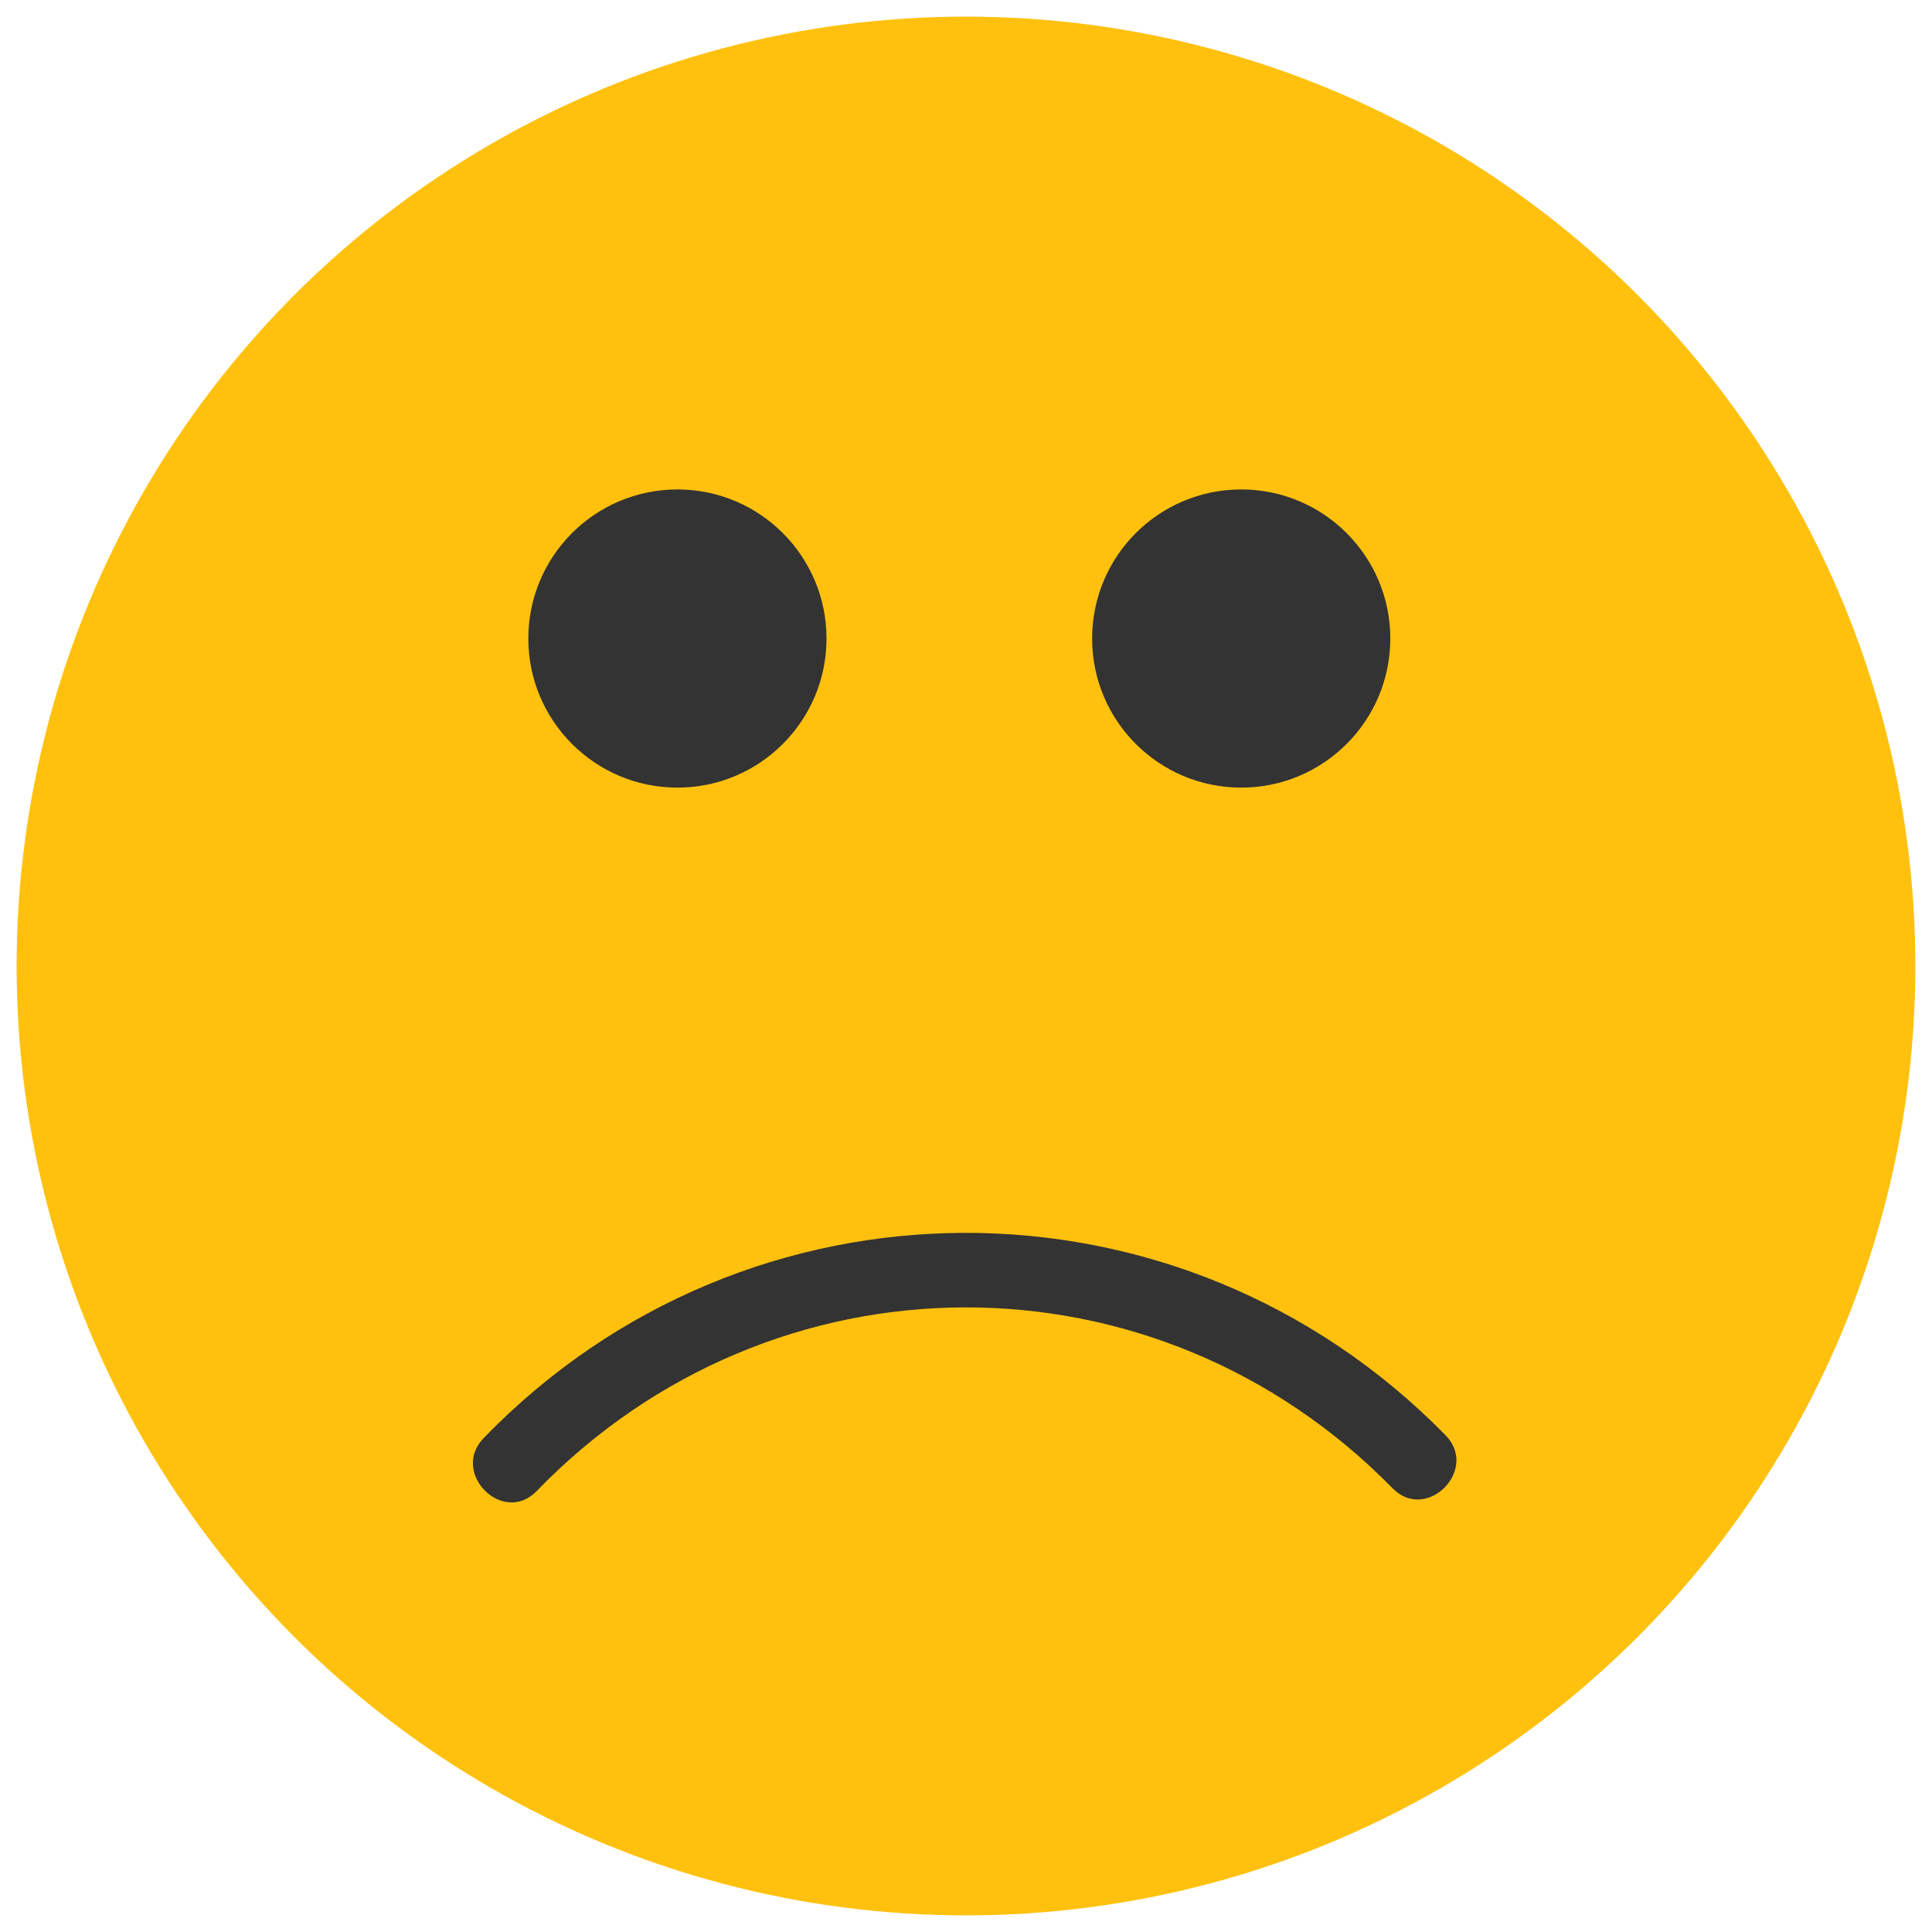
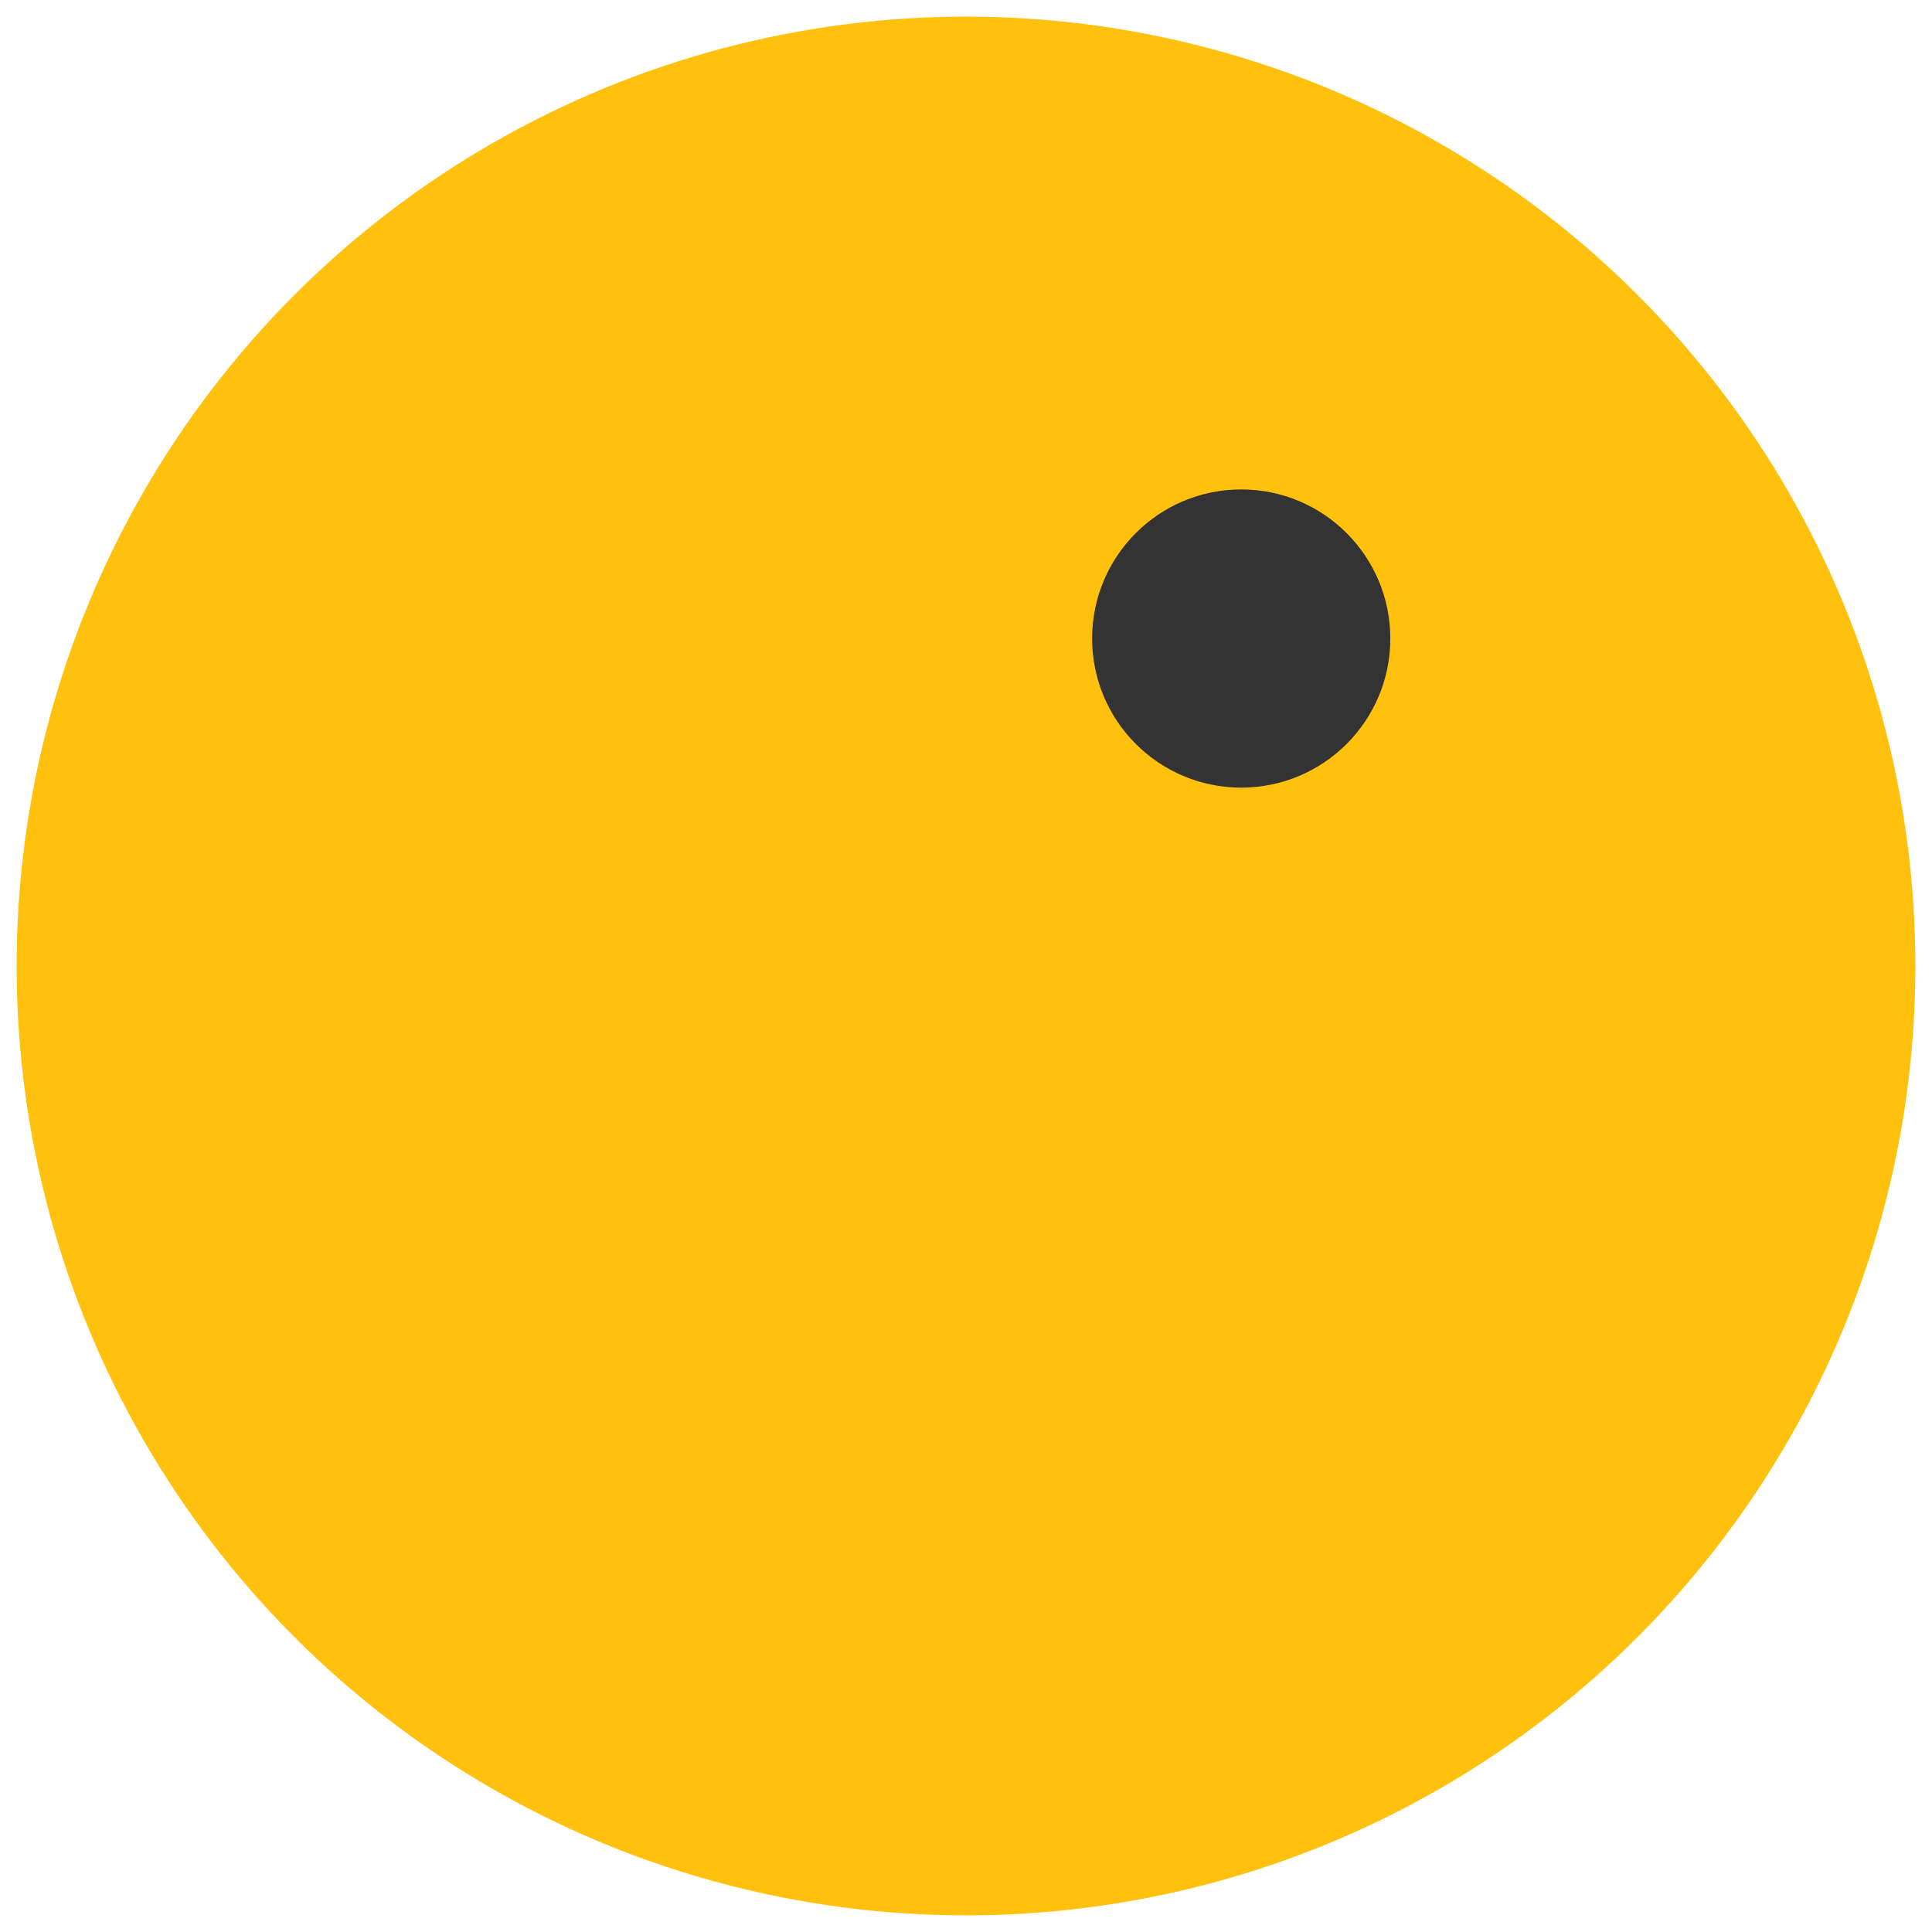
<svg xmlns="http://www.w3.org/2000/svg" version="1.1" id="smiley" x="0px" y="0px" width="100px" height="100px" viewBox="247.64 370.945 100 100" enable-background="new 247.64 370.945 100 100" xml:space="preserve">
  <circle fill="#FFC10E" cx="297.64" cy="420.945" r="49.139" />
  <g>
-     <path fill="#333333" d="M322.462,445.234c-13.733-14.021-36.135-13.964-49.788,0.146c-1.74,1.797,1,4.544,2.743,2.743   c12.208-12.614,32.014-12.691,44.302-0.146C321.472,449.767,324.213,447.022,322.462,445.234L322.462,445.234z" />
-     <circle fill="#333333" cx="282.703" cy="403.995" r="7.717" />
    <circle fill="#333333" cx="311.885" cy="403.995" r="7.717" />
  </g>
</svg>